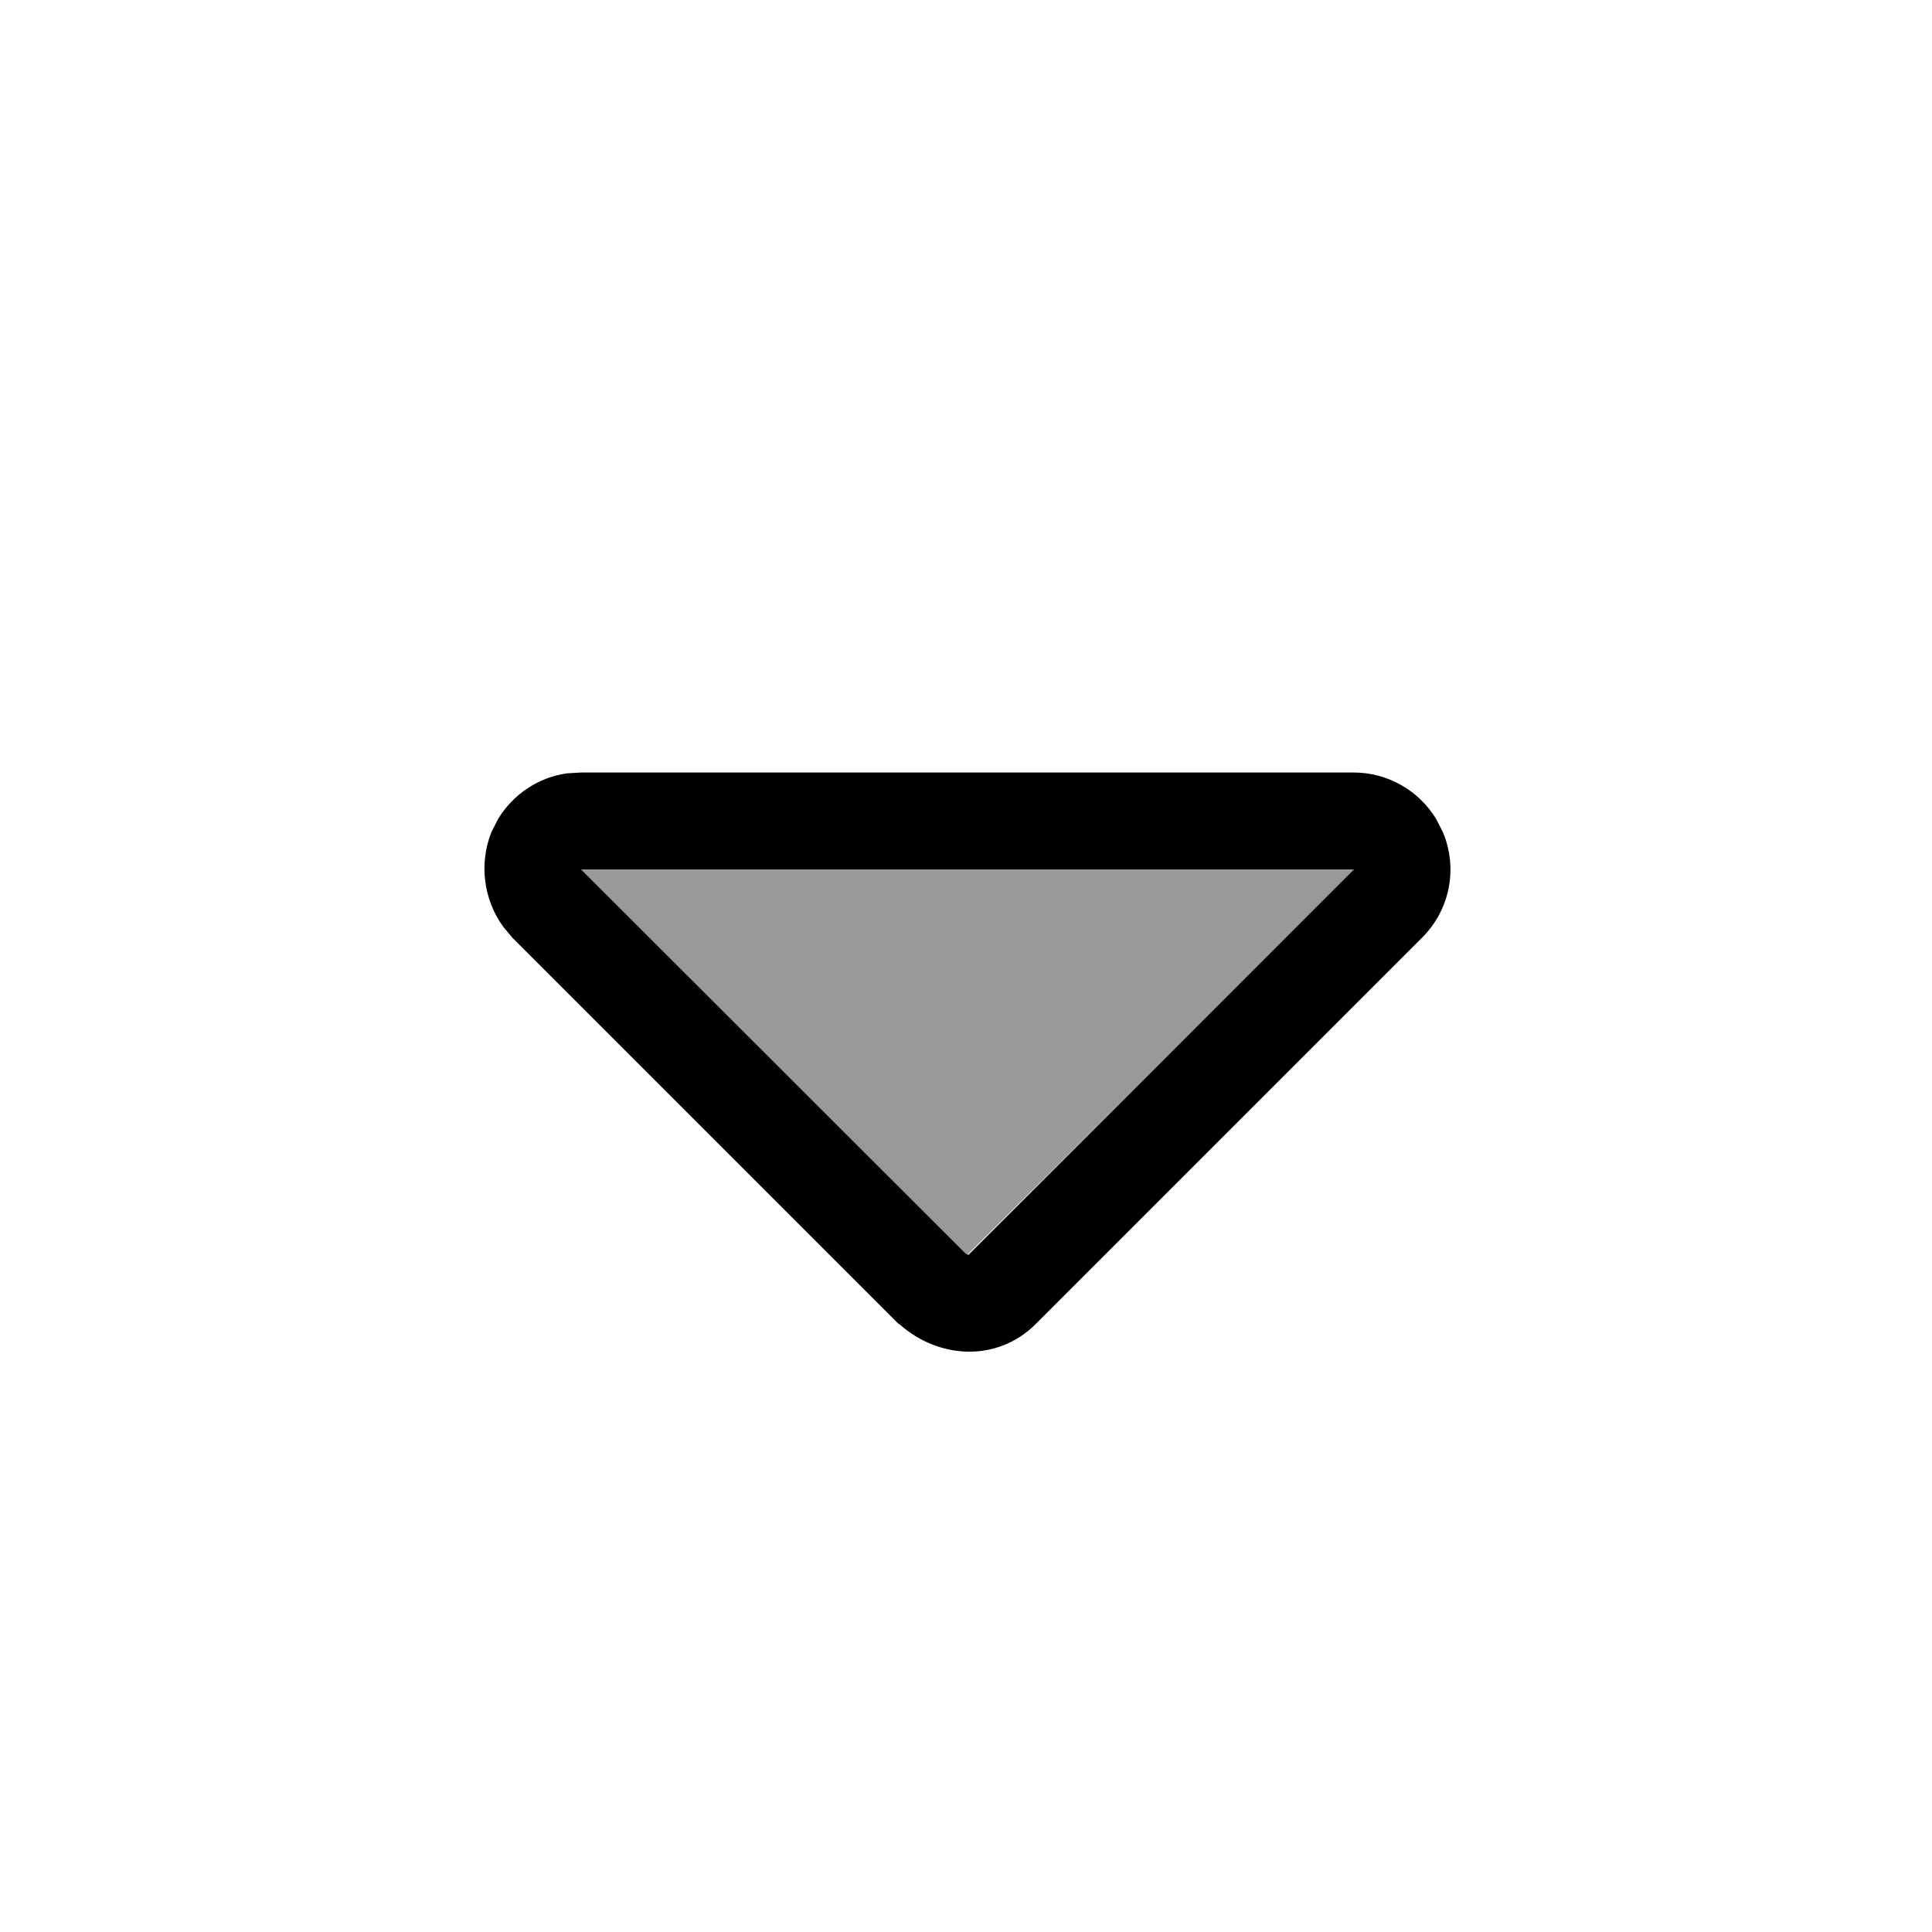
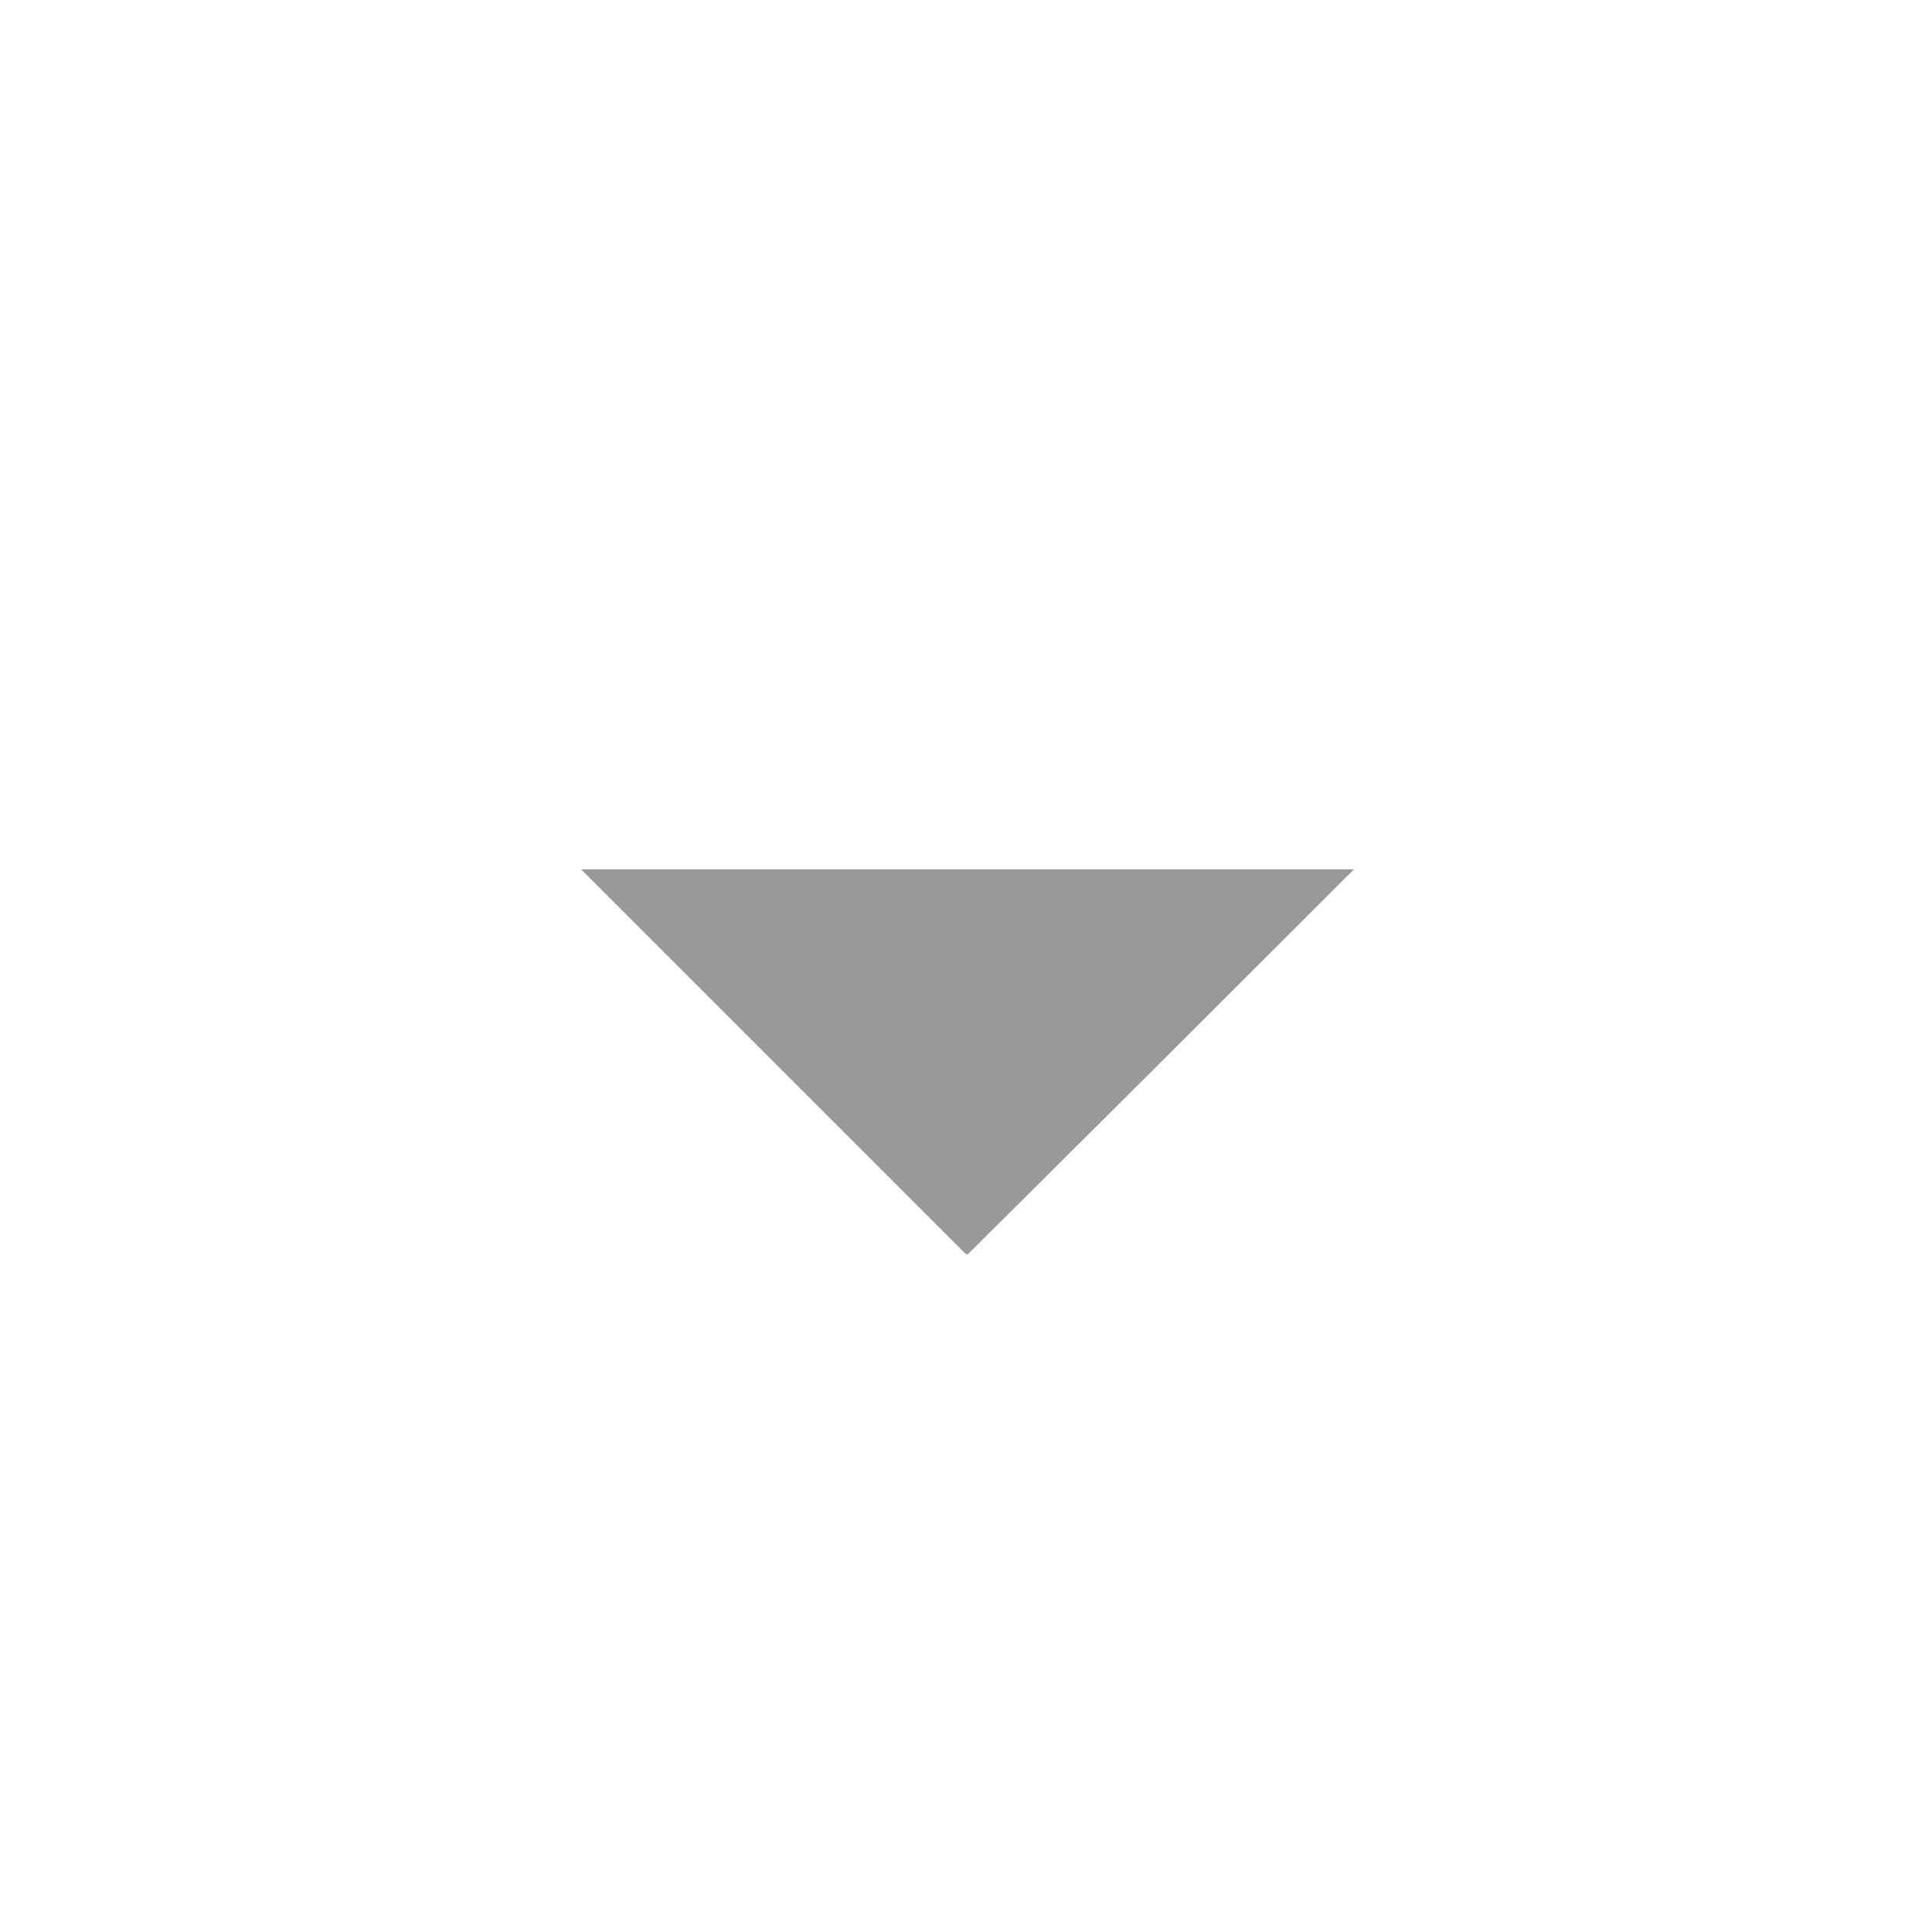
<svg xmlns="http://www.w3.org/2000/svg" viewBox="0 0 640 640">
  <path opacity=".4" fill="currentColor" d="M192.5 288L319.4 414.9C319.8 415.2 320.2 415.5 320.5 415.6C363.3 373.1 405.9 330.6 448.5 288L192.5 288z" />
-   <path fill="currentColor" d="M297.9 438.6C310.8 450.2 330.3 451.4 343.1 438.6L471.1 310.6C480.3 301.4 483 287.7 478 275.7L475.8 271.4C470.1 261.9 459.7 255.9 448.4 255.9L192.4 255.9L187.6 256.2C178.2 257.6 169.9 263.2 165 271.3L162.8 275.6C158.6 286.2 160.2 298 166.7 307L169.8 310.7L297.8 438.7zM320.6 415.6C320.3 415.5 319.9 415.3 319.5 414.9L192.5 288L448.5 288L320.8 415.7C320.7 415.7 320.6 415.6 320.6 415.6z" />
</svg>